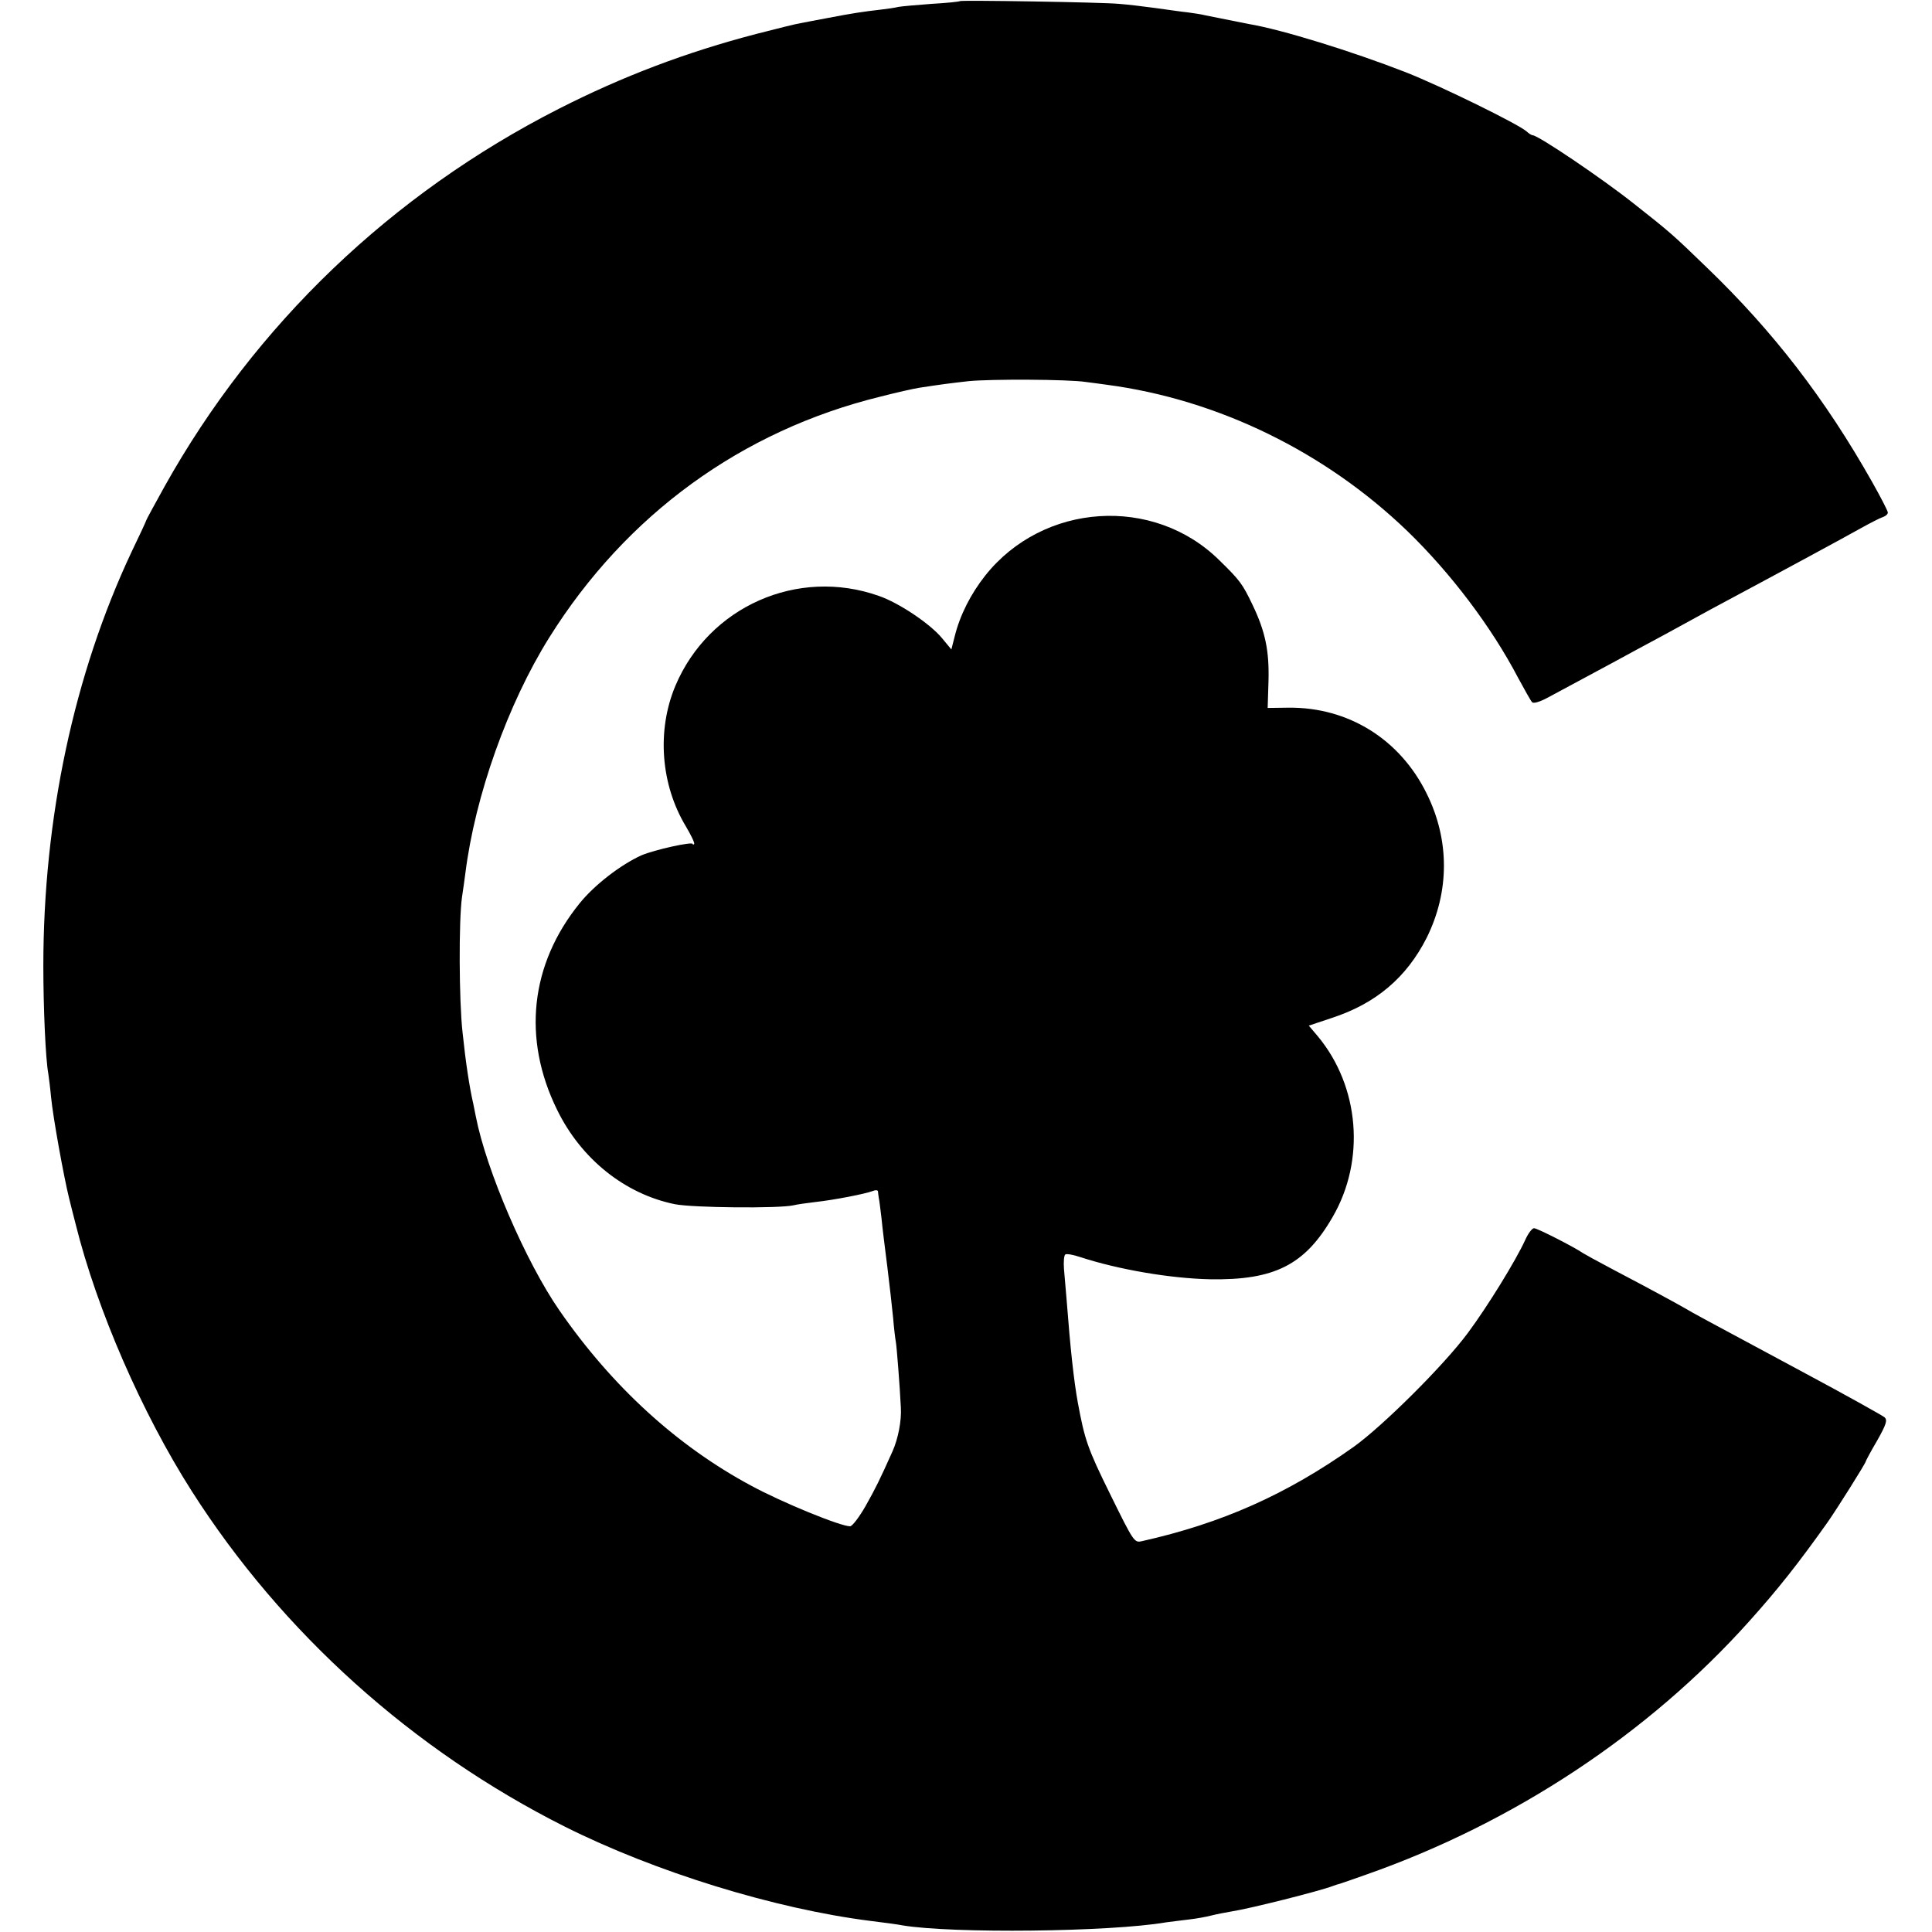
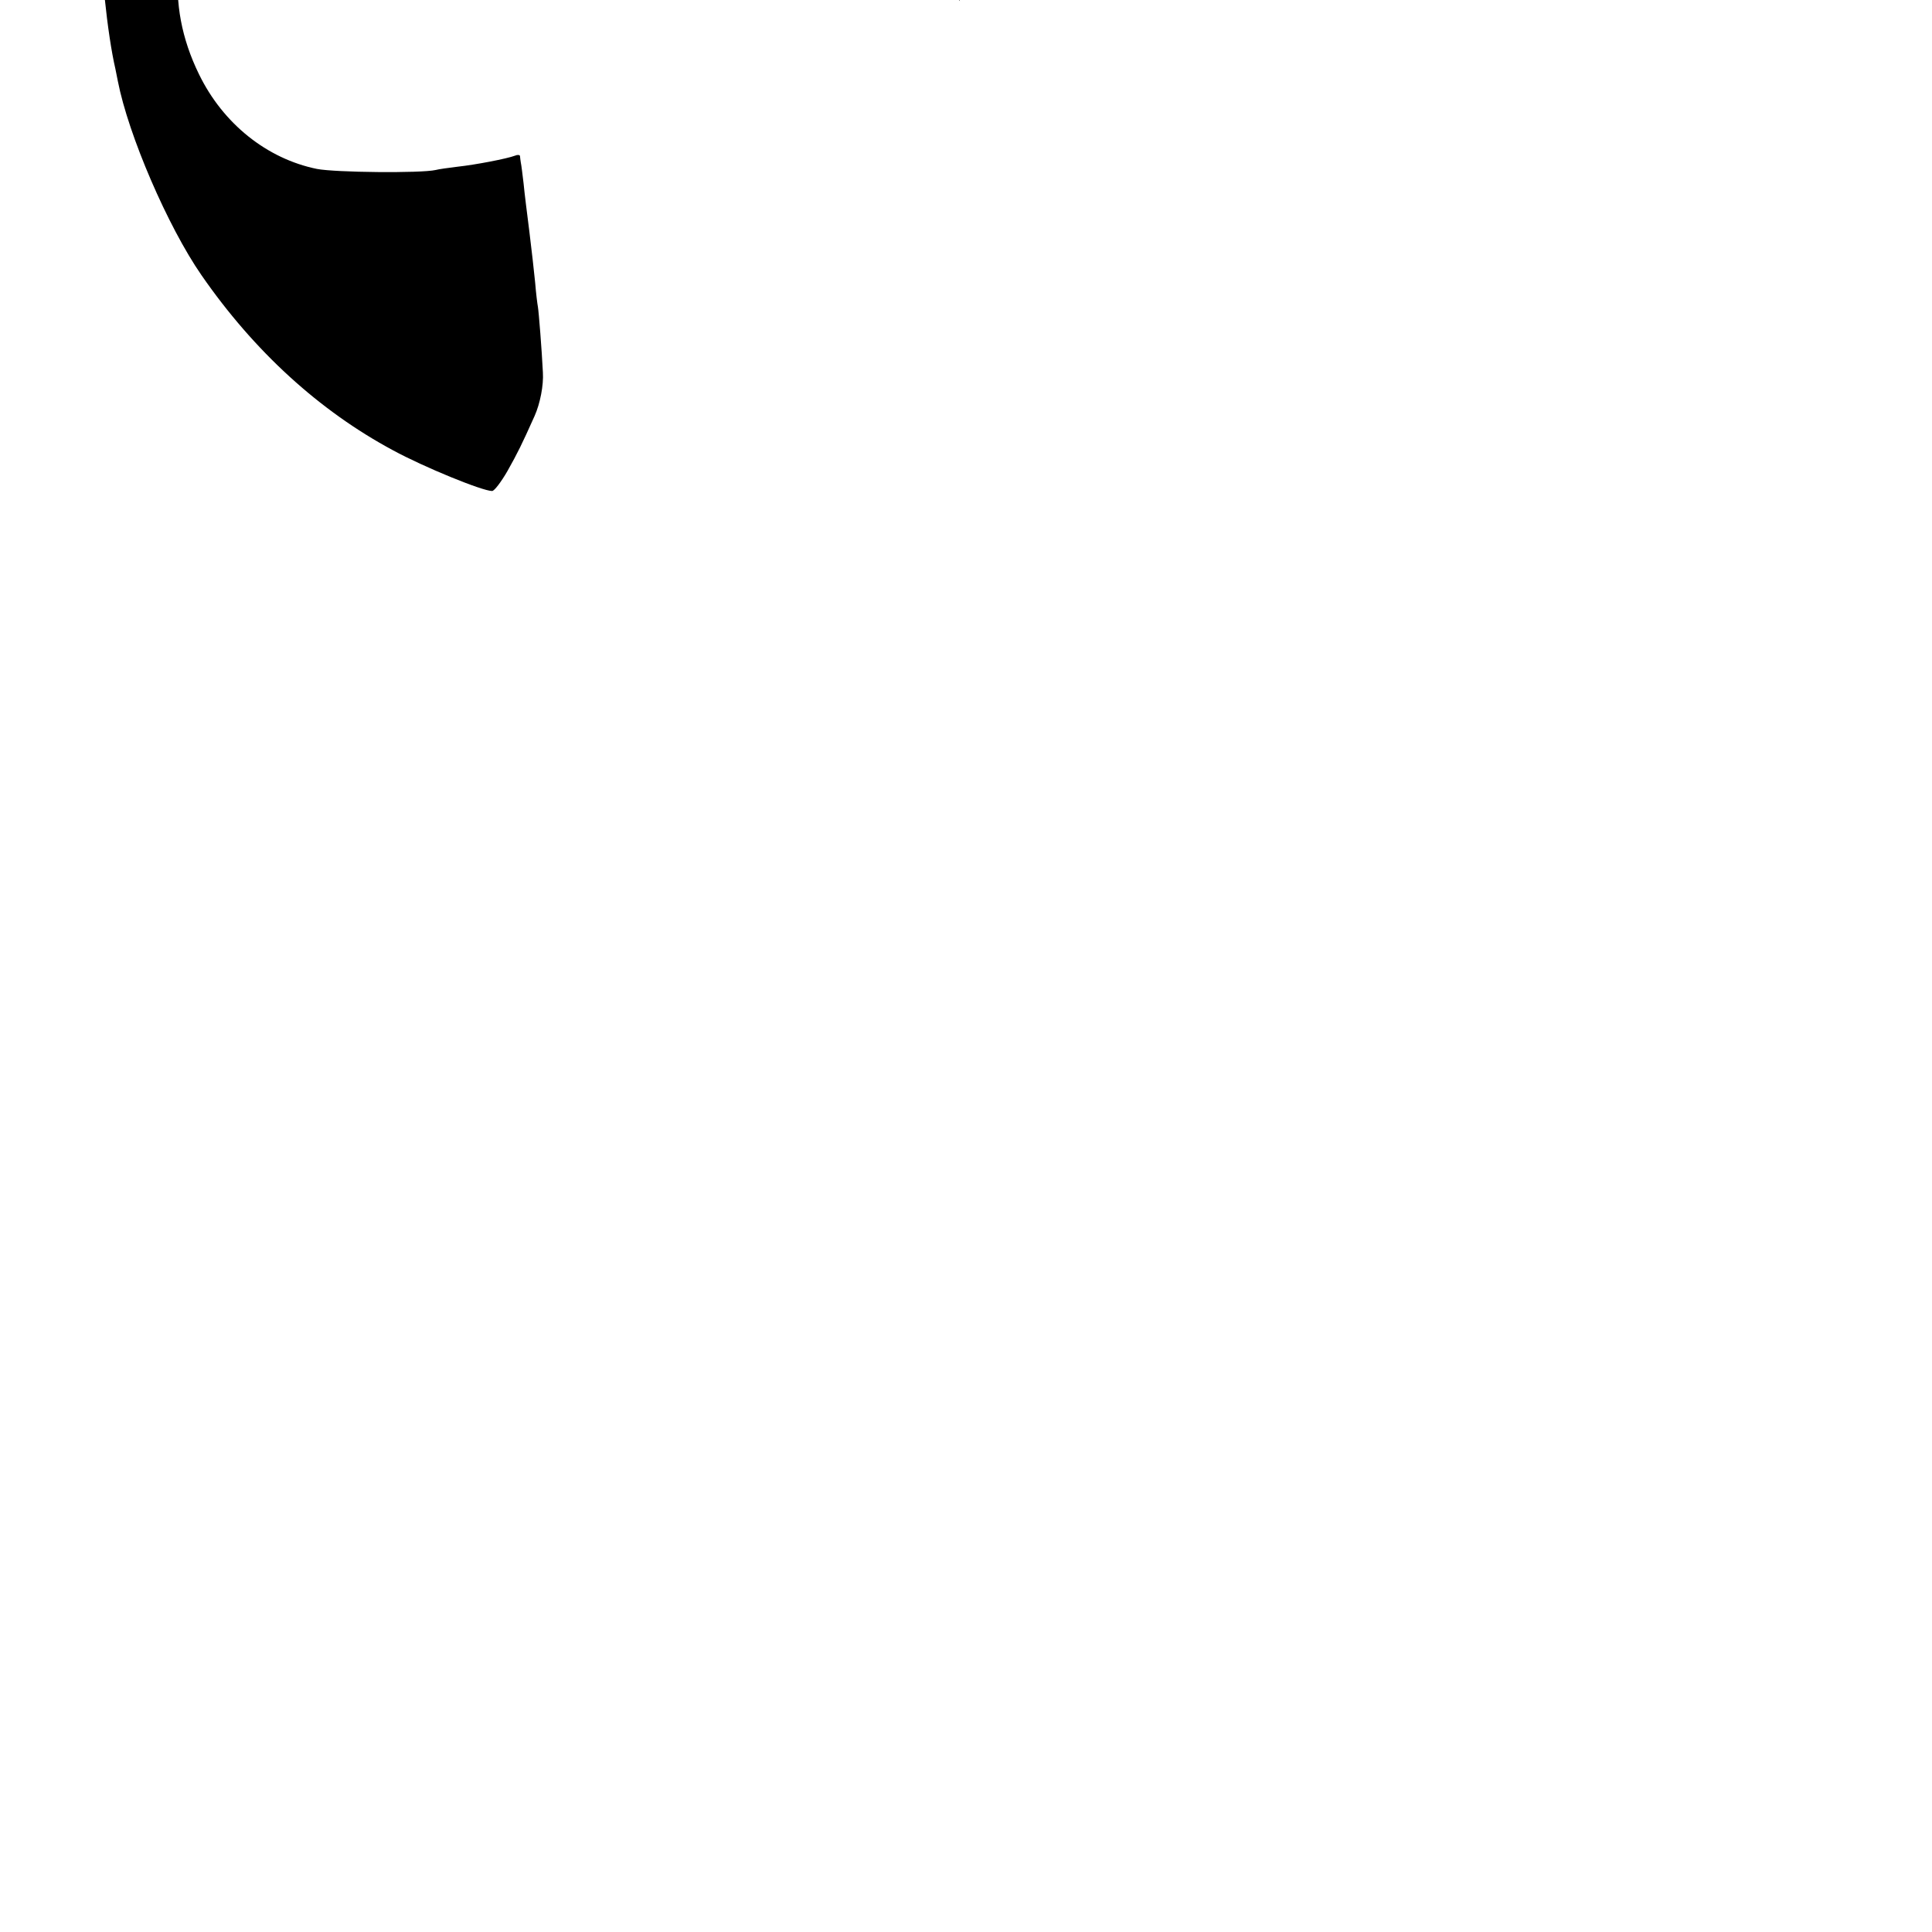
<svg xmlns="http://www.w3.org/2000/svg" version="1.0" width="700pt" height="700pt" viewBox="0 0 700 700" preserveAspectRatio="xMidYMid meet">
  <g transform="translate(0,700) scale(0.1,-0.1)" fill="#000000" stroke="none">
-     <path d="M3478 6996 c-1 -2 -48 -7 -103 -10 -55 -4 -109 -9 -120 -11 -11 -3 -40 -7 -65 -10 -61 -7 -102 -13 -190 -30 -41 -8 -86 -16 -100 -19 -14 -2 -86 -20 -160 -39 -253 -66 -483 -153 -715 -271 -607 -309 -1101 -782 -1429 -1369 -36 -65 -66 -120 -66 -122 0 -2 -24 -54 -54 -116 -208 -443 -319 -963 -319 -1499 0 -149 8 -337 18 -390 2 -14 7 -52 10 -85 7 -73 46 -288 65 -365 5 -19 15 -62 24 -95 77 -310 241 -686 421 -968 327 -513 800 -938 1351 -1215 327 -164 760 -298 1109 -342 50 -6 101 -13 115 -16 180 -30 751 -24 955 11 17 2 53 7 80 10 28 3 66 10 85 15 19 5 53 11 75 15 60 9 316 73 365 92 8 3 20 7 25 8 6 2 48 16 95 33 536 188 1023 511 1387 917 106 118 180 212 285 360 35 50 138 214 138 220 0 2 18 36 41 75 34 60 38 75 27 85 -7 6 -141 81 -298 165 -382 205 -391 210 -425 230 -35 20 -121 67 -260 140 -55 29 -104 56 -110 60 -30 21 -165 90 -177 90 -7 0 -22 -20 -32 -43 -35 -76 -136 -240 -208 -337 -86 -116 -306 -335 -413 -412 -244 -173 -478 -277 -768 -342 -27 -6 -29 -4 -115 171 -82 166 -92 197 -117 332 -14 77 -27 195 -40 366 -3 39 -8 91 -10 117 -2 26 0 50 5 53 5 3 28 -1 52 -9 140 -46 329 -78 472 -81 234 -4 344 52 444 225 120 206 98 473 -53 655 l-33 39 84 28 c159 52 270 146 343 290 83 167 84 354 0 523 -97 197 -284 313 -500 311 l-76 -1 3 97 c3 109 -11 179 -58 277 -36 75 -45 88 -121 162 -238 234 -637 208 -847 -56 -53 -67 -92 -144 -111 -221 l-12 -47 -34 41 c-43 52 -156 128 -229 153 -294 104 -616 -39 -737 -326 -68 -162 -53 -358 38 -509 19 -32 33 -61 30 -64 -3 -3 -5 -3 -5 0 0 10 -139 -21 -186 -41 -75 -34 -170 -107 -224 -174 -179 -221 -208 -490 -82 -747 87 -179 246 -306 427 -343 66 -13 377 -16 430 -4 11 3 47 8 80 12 65 7 179 29 208 40 9 4 17 3 18 -1 0 -5 2 -16 3 -24 2 -8 6 -42 10 -75 3 -33 13 -112 21 -175 8 -63 17 -146 21 -185 3 -38 8 -78 10 -88 3 -17 14 -155 18 -237 3 -47 -10 -113 -30 -158 -48 -107 -61 -133 -98 -199 -23 -40 -48 -73 -56 -73 -35 0 -246 86 -360 148 -266 143 -502 358 -693 634 -122 176 -265 508 -303 703 -2 11 -6 31 -9 45 -14 60 -28 153 -39 259 -13 115 -14 408 -2 491 4 25 9 63 12 85 35 281 154 615 304 855 279 446 698 750 1200 873 58 15 121 29 140 32 85 13 109 16 179 24 80 8 362 7 426 -3 22 -3 56 -7 75 -10 402 -53 791 -243 1089 -530 157 -152 304 -346 401 -531 24 -44 46 -84 51 -89 5 -6 28 1 56 16 58 31 130 70 238 128 44 24 127 69 185 100 58 32 134 73 170 93 269 144 485 261 540 292 36 20 73 39 83 42 9 3 17 10 17 16 0 6 -26 56 -57 111 -170 301 -358 545 -598 776 -124 120 -133 128 -265 232 -116 92 -347 248 -367 248 -3 0 -14 6 -22 14 -31 27 -308 163 -437 214 -195 76 -450 155 -569 175 -16 3 -55 11 -85 17 -30 6 -64 13 -75 15 -11 3 -38 7 -60 10 -21 2 -75 10 -119 16 -44 6 -103 13 -131 15 -60 6 -572 14 -577 10z" />
+     <path d="M3478 6996 l-33 39 84 28 c159 52 270 146 343 290 83 167 84 354 0 523 -97 197 -284 313 -500 311 l-76 -1 3 97 c3 109 -11 179 -58 277 -36 75 -45 88 -121 162 -238 234 -637 208 -847 -56 -53 -67 -92 -144 -111 -221 l-12 -47 -34 41 c-43 52 -156 128 -229 153 -294 104 -616 -39 -737 -326 -68 -162 -53 -358 38 -509 19 -32 33 -61 30 -64 -3 -3 -5 -3 -5 0 0 10 -139 -21 -186 -41 -75 -34 -170 -107 -224 -174 -179 -221 -208 -490 -82 -747 87 -179 246 -306 427 -343 66 -13 377 -16 430 -4 11 3 47 8 80 12 65 7 179 29 208 40 9 4 17 3 18 -1 0 -5 2 -16 3 -24 2 -8 6 -42 10 -75 3 -33 13 -112 21 -175 8 -63 17 -146 21 -185 3 -38 8 -78 10 -88 3 -17 14 -155 18 -237 3 -47 -10 -113 -30 -158 -48 -107 -61 -133 -98 -199 -23 -40 -48 -73 -56 -73 -35 0 -246 86 -360 148 -266 143 -502 358 -693 634 -122 176 -265 508 -303 703 -2 11 -6 31 -9 45 -14 60 -28 153 -39 259 -13 115 -14 408 -2 491 4 25 9 63 12 85 35 281 154 615 304 855 279 446 698 750 1200 873 58 15 121 29 140 32 85 13 109 16 179 24 80 8 362 7 426 -3 22 -3 56 -7 75 -10 402 -53 791 -243 1089 -530 157 -152 304 -346 401 -531 24 -44 46 -84 51 -89 5 -6 28 1 56 16 58 31 130 70 238 128 44 24 127 69 185 100 58 32 134 73 170 93 269 144 485 261 540 292 36 20 73 39 83 42 9 3 17 10 17 16 0 6 -26 56 -57 111 -170 301 -358 545 -598 776 -124 120 -133 128 -265 232 -116 92 -347 248 -367 248 -3 0 -14 6 -22 14 -31 27 -308 163 -437 214 -195 76 -450 155 -569 175 -16 3 -55 11 -85 17 -30 6 -64 13 -75 15 -11 3 -38 7 -60 10 -21 2 -75 10 -119 16 -44 6 -103 13 -131 15 -60 6 -572 14 -577 10z" />
  </g>
</svg>